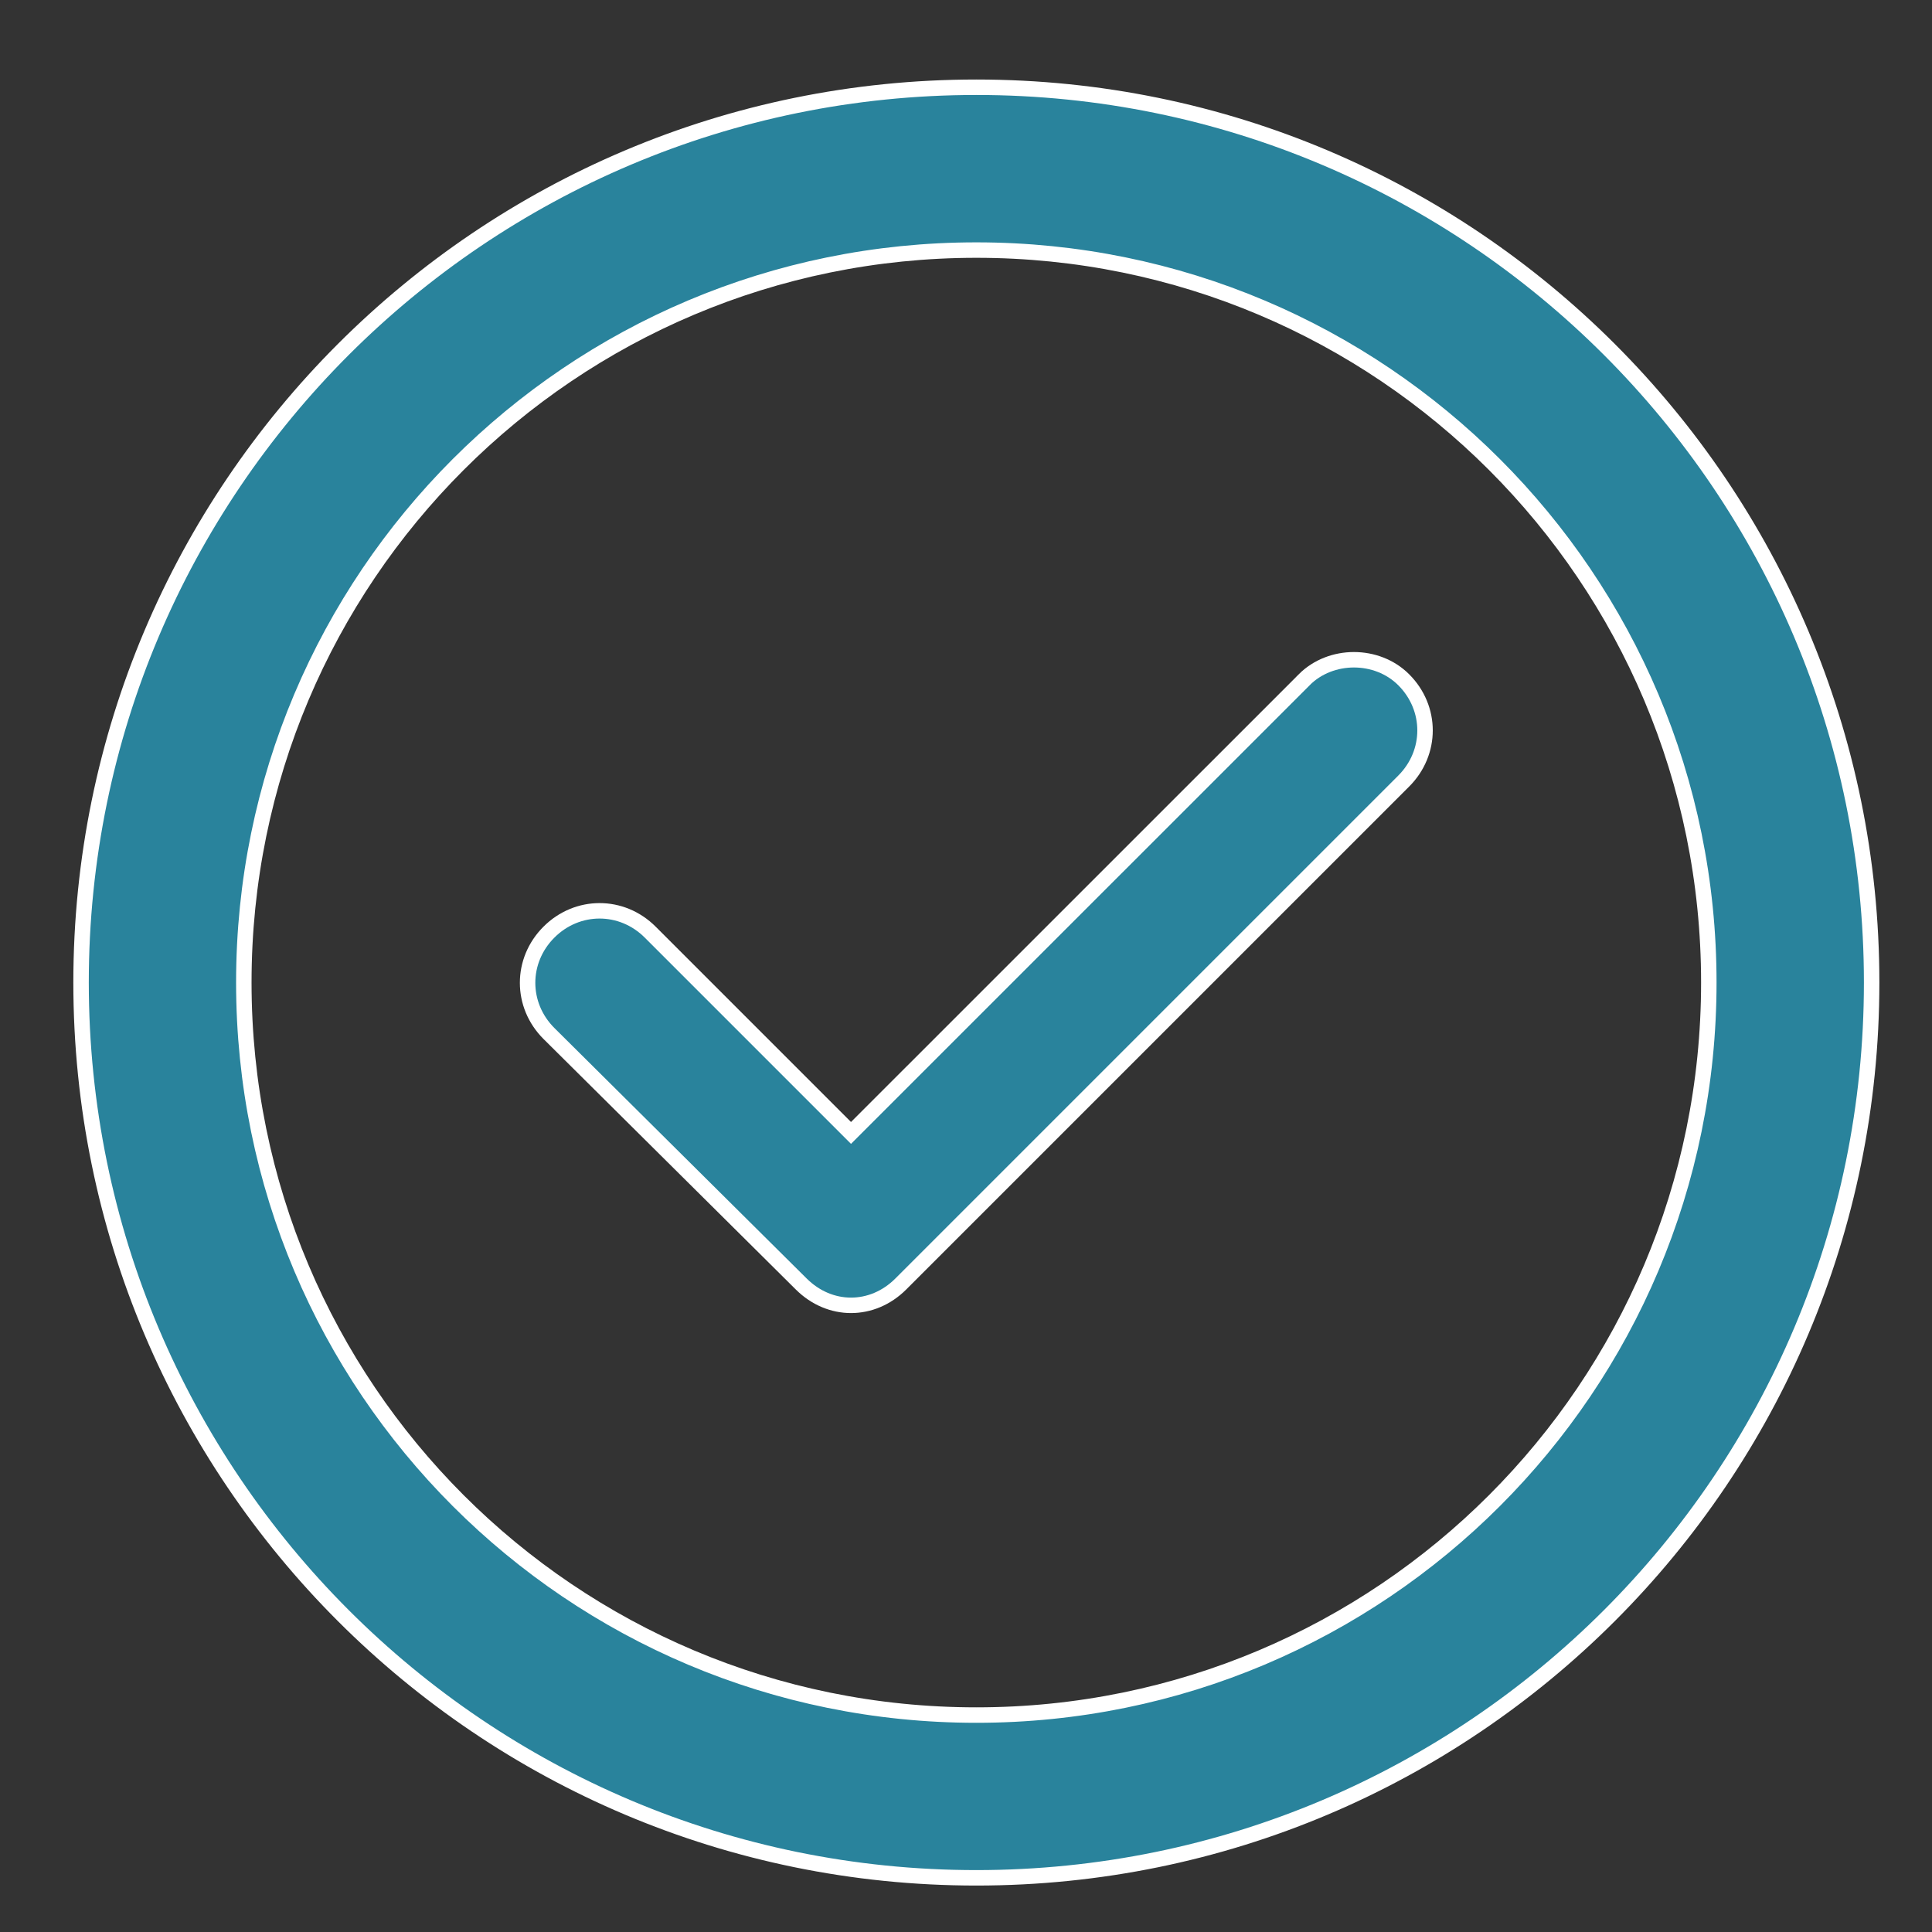
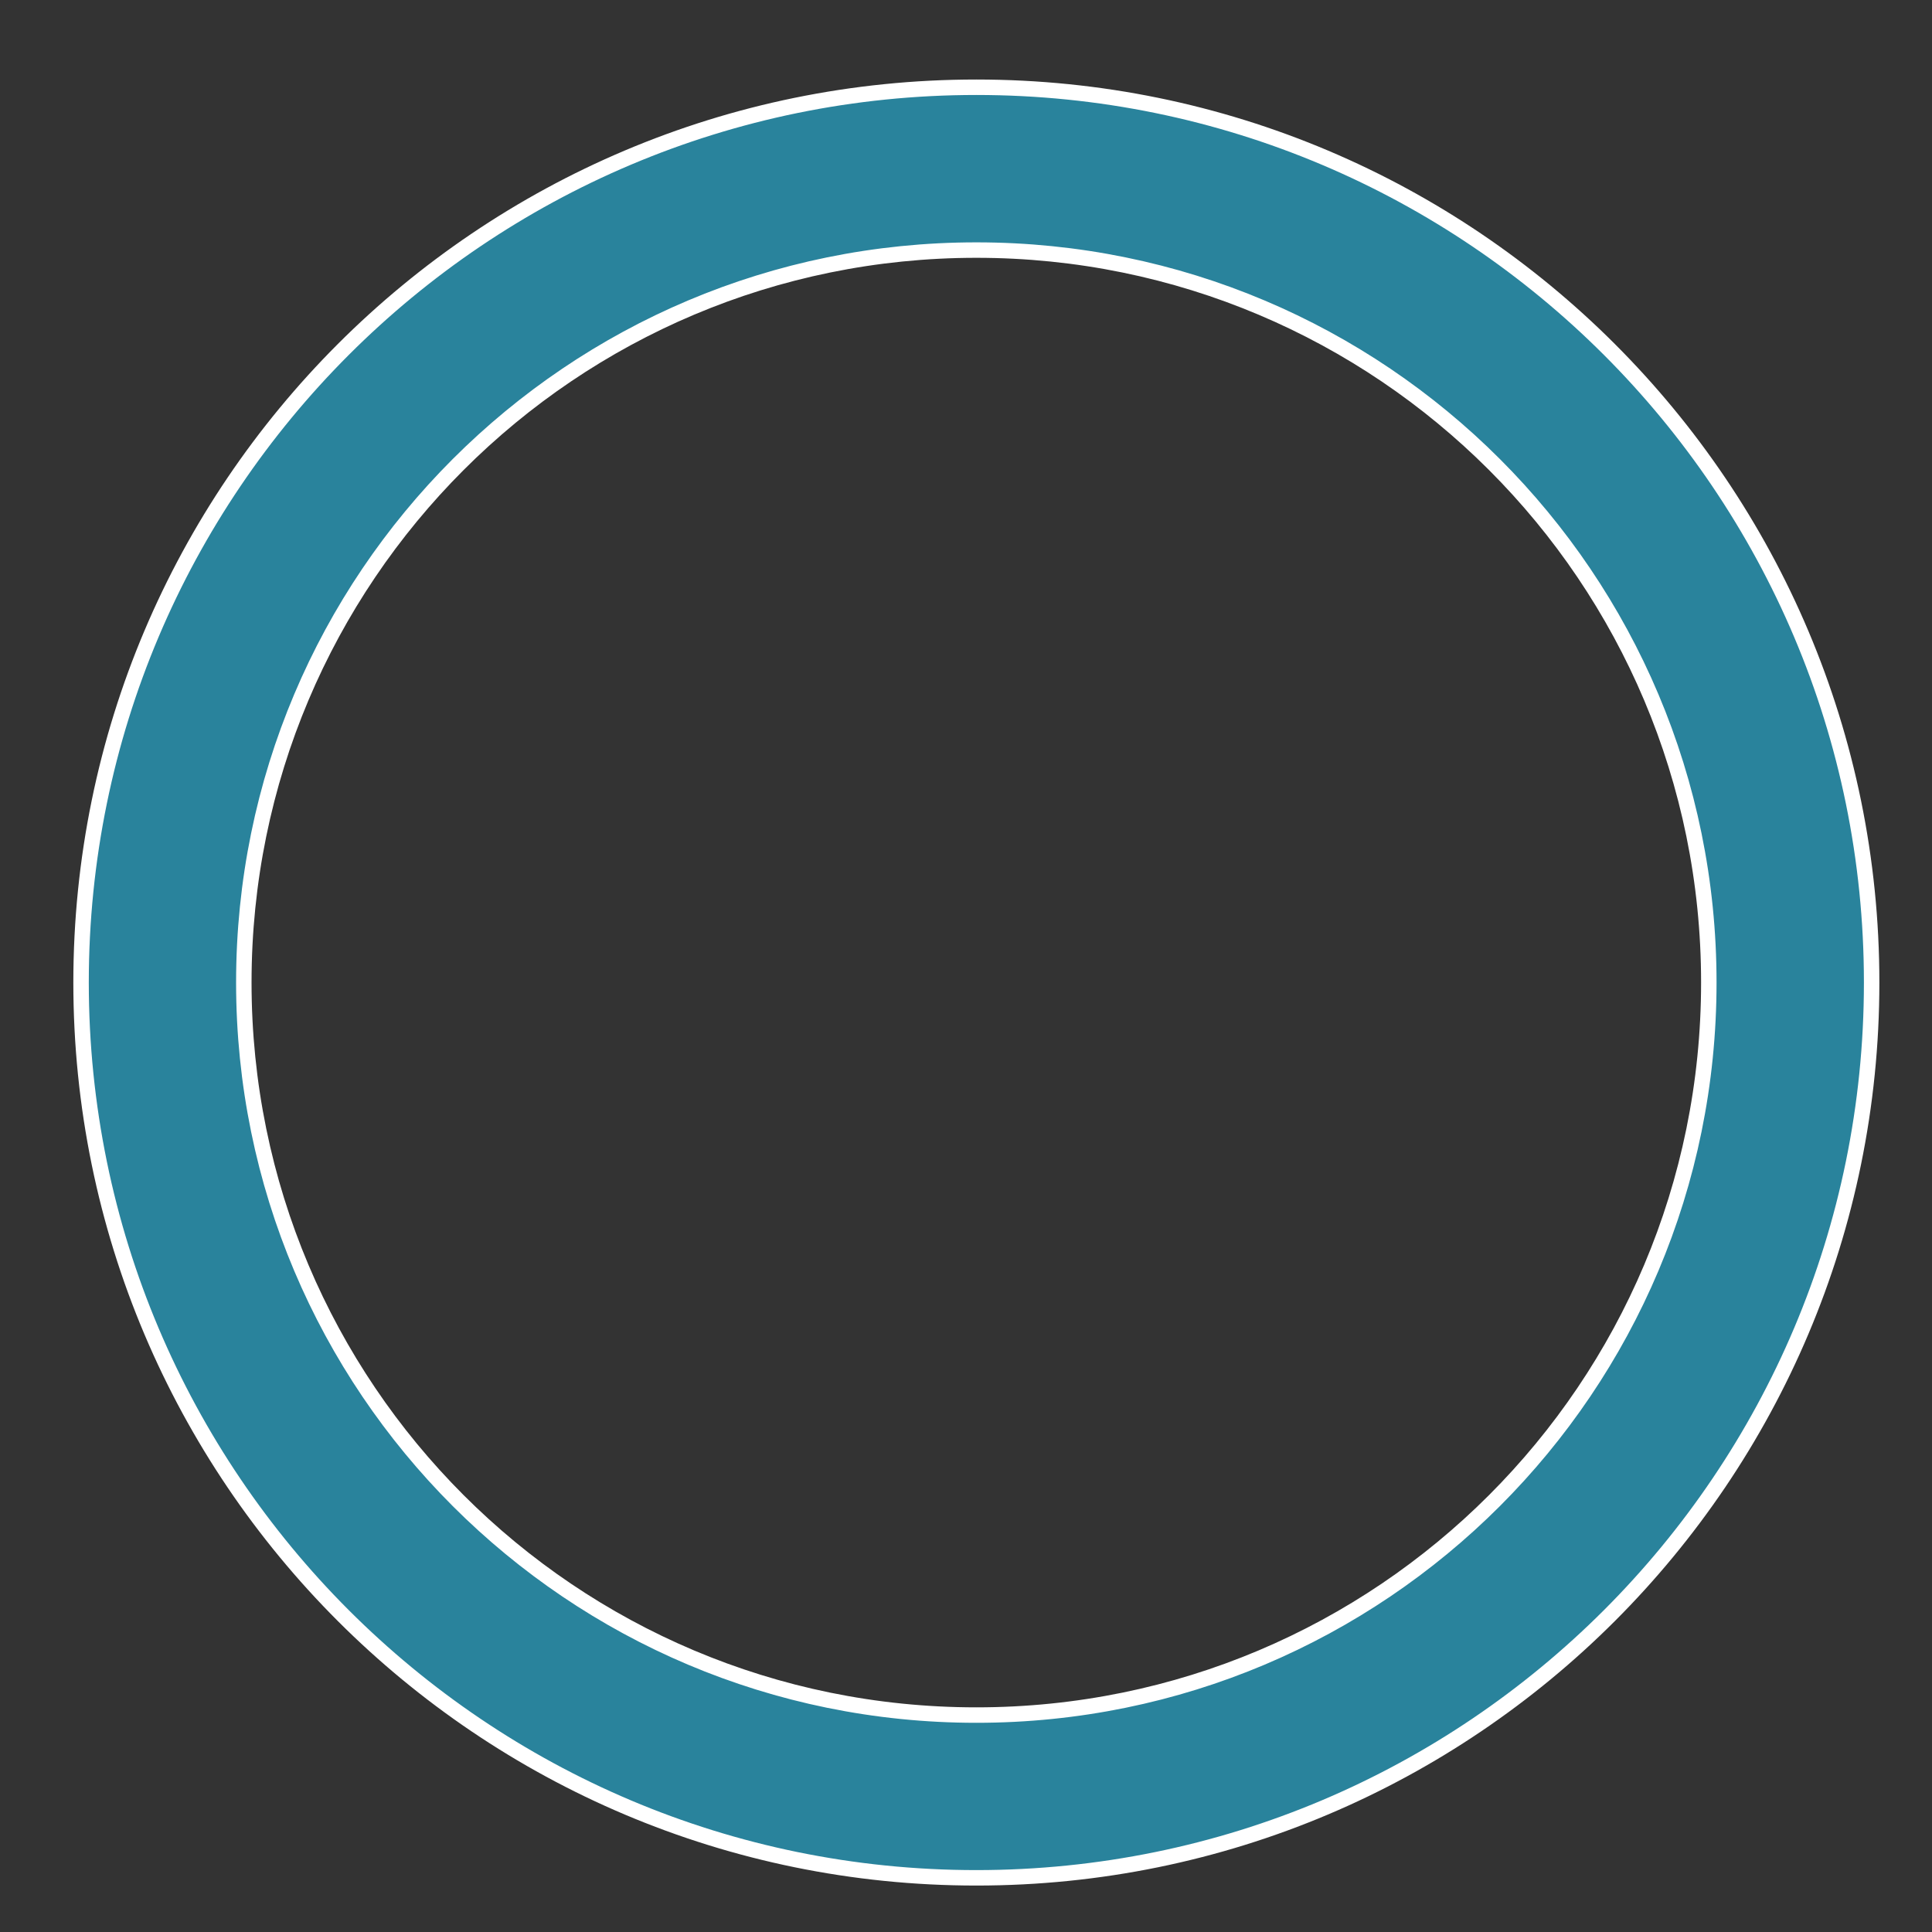
<svg xmlns="http://www.w3.org/2000/svg" viewBox="0 0 25.00 25.00" data-guides="{&quot;vertical&quot;:[],&quot;horizontal&quot;:[]}">
  <rect x="0" y="0" width="25.00" height="25.00" fill="#333333" stroke="none" />
  <path fill="#29839c" stroke="white" fill-opacity="1" stroke-width="0.2" stroke-opacity="1" id="tSvg8eb8942d22" title="Path 9" d="M12.634 1.129C6.236 1.129 1.049 6.316 1.049 12.714C1.049 19.112 6.236 24.299 12.634 24.299C19.032 24.299 24.219 19.112 24.219 12.714C24.219 6.316 19.032 1.129 12.634 1.129ZM12.634 22.193C7.394 22.193 3.155 17.954 3.155 12.714C3.155 7.475 7.394 3.236 12.634 3.236C17.873 3.236 22.112 7.475 22.112 12.714C22.112 17.954 17.873 22.193 12.634 22.193Z" />
-   <path fill="#29839c" stroke="white" fill-opacity="1" stroke-width="0.2" stroke-opacity="1" id="tSvgef9f0e9e47" title="Path 10" d="M16.876 8.797C14.921 10.751 12.967 12.706 11.012 14.66C10.146 13.794 9.28 12.928 8.414 12.062C8.046 11.694 7.471 11.694 7.103 12.062C6.735 12.43 6.735 13.005 7.103 13.373C8.192 14.454 9.28 15.534 10.368 16.615C10.553 16.799 10.783 16.891 11.012 16.891C11.242 16.891 11.472 16.799 11.656 16.615C13.825 14.446 15.995 12.276 18.164 10.107C18.532 9.739 18.532 9.164 18.164 8.796C17.819 8.451 17.221 8.451 16.876 8.796C16.876 8.796 16.876 8.796 16.876 8.797Z" />
  <defs />
</svg>